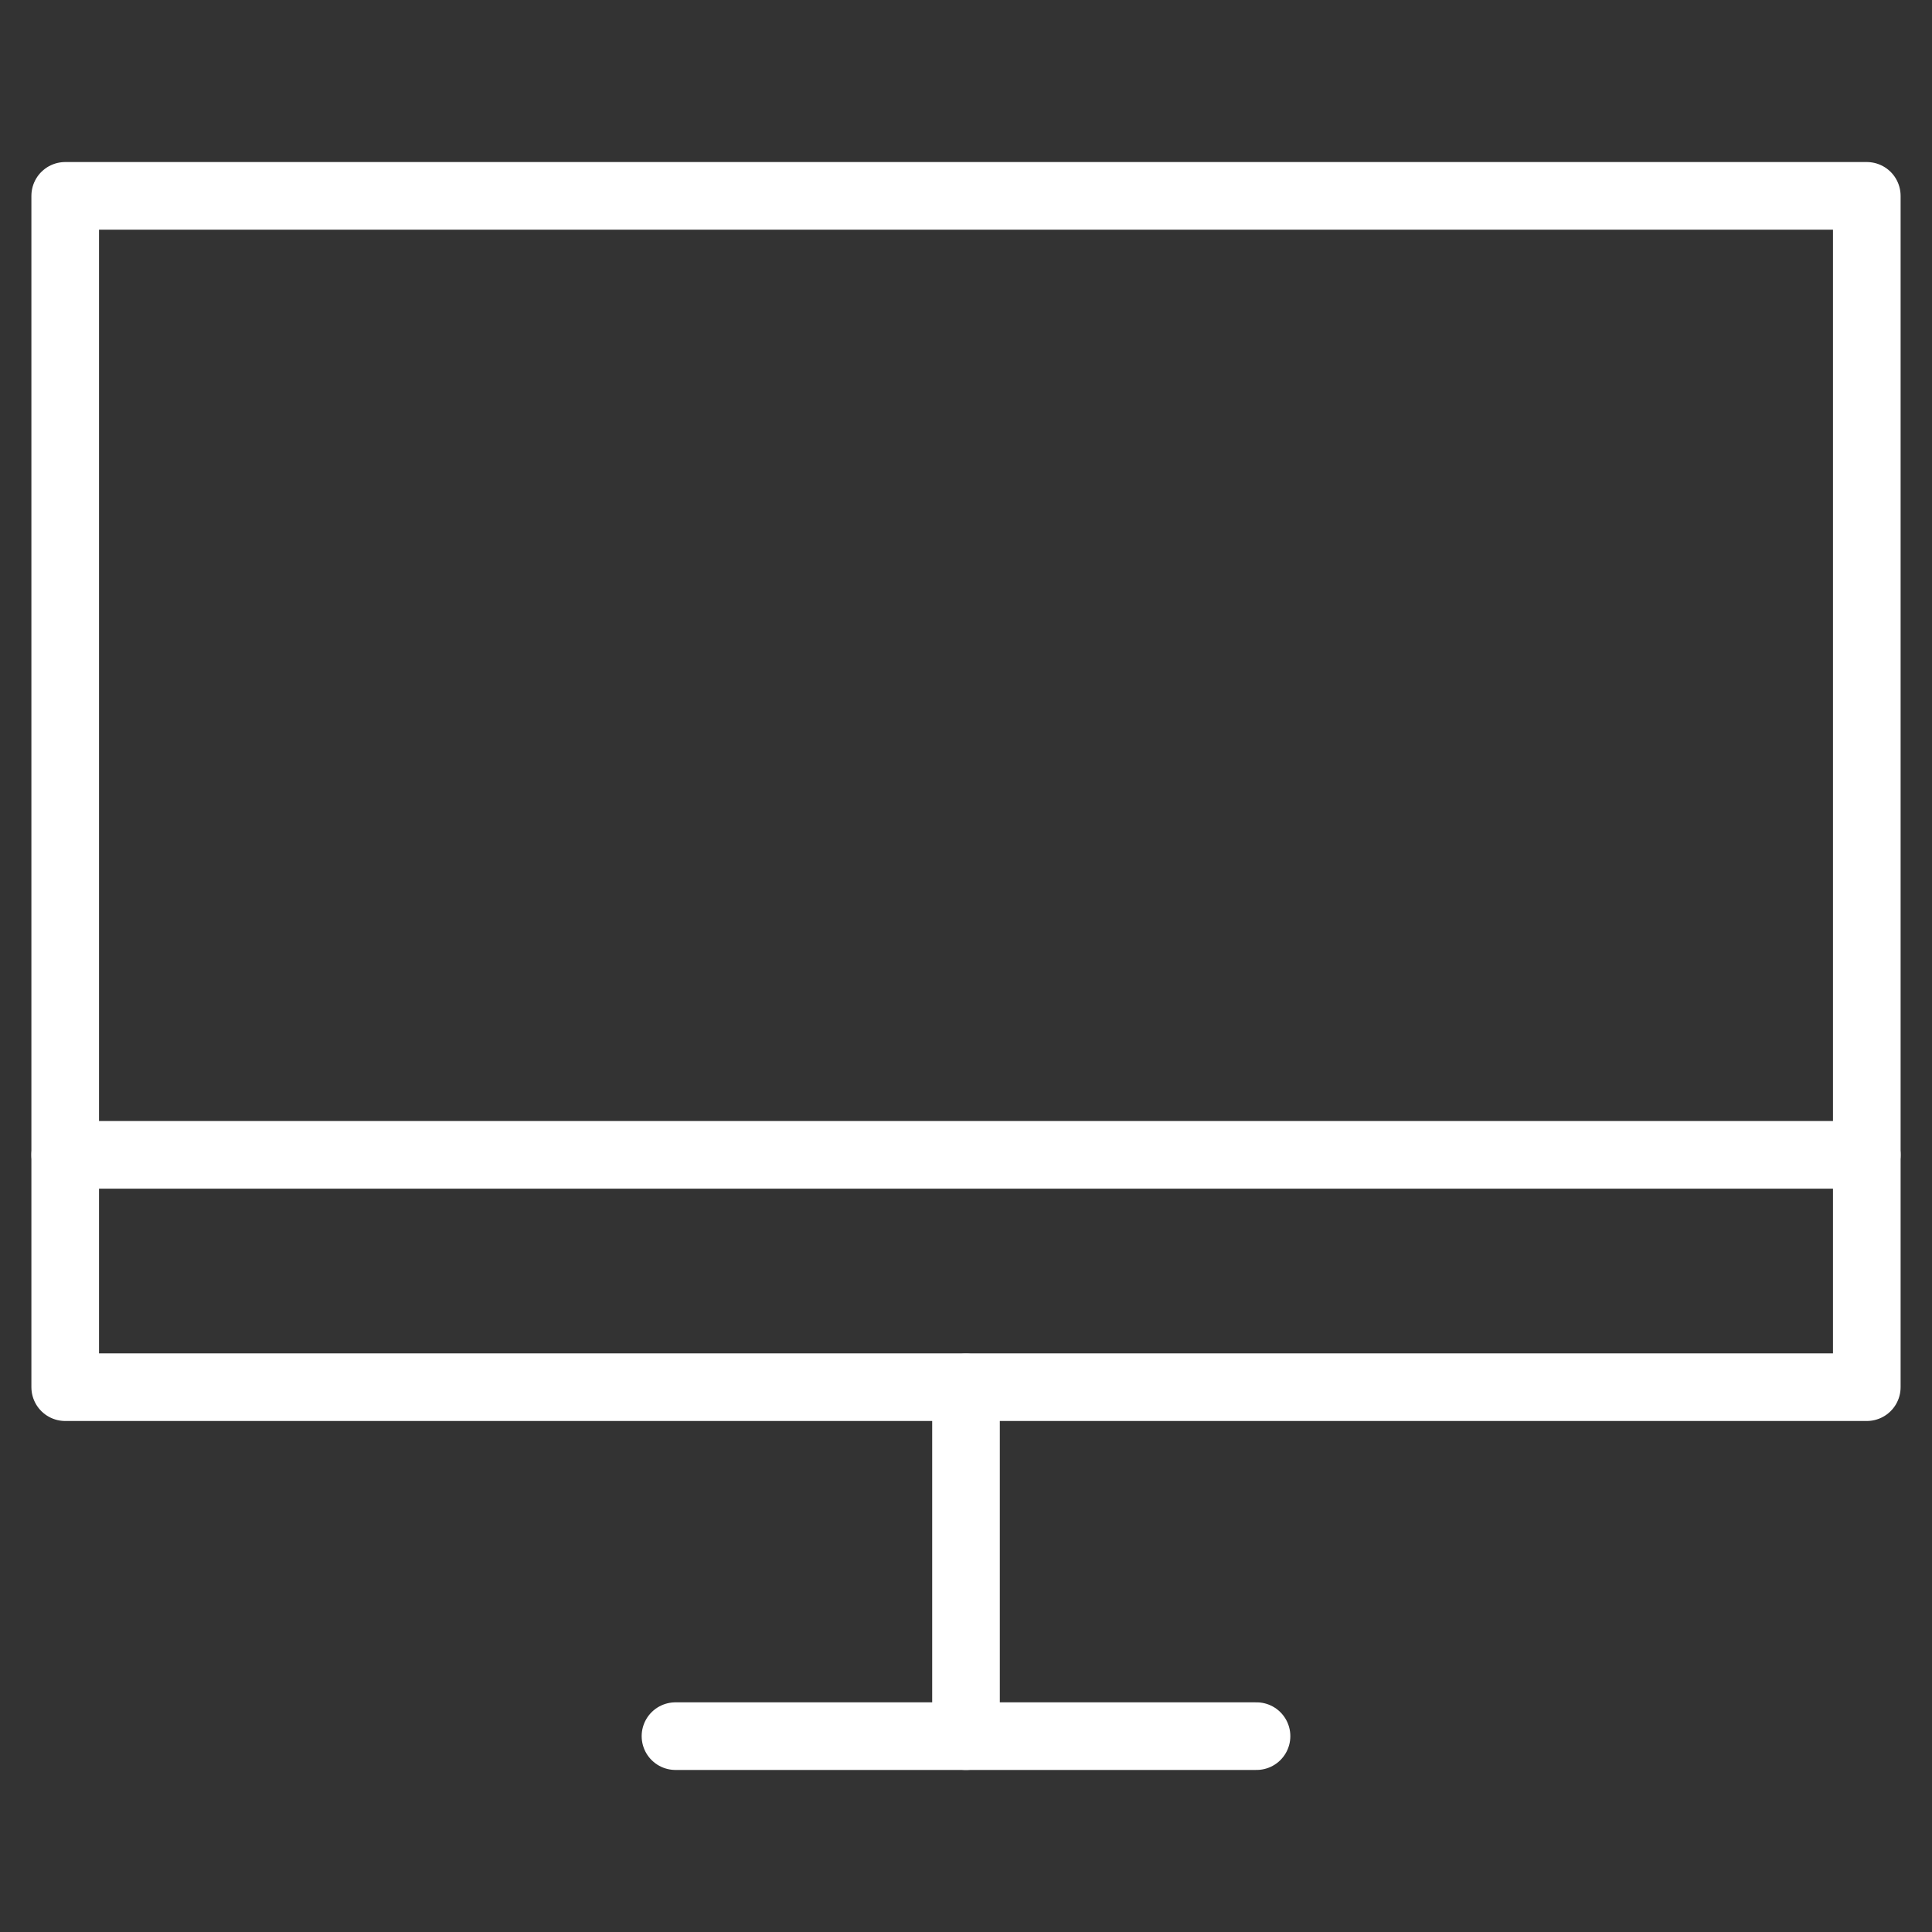
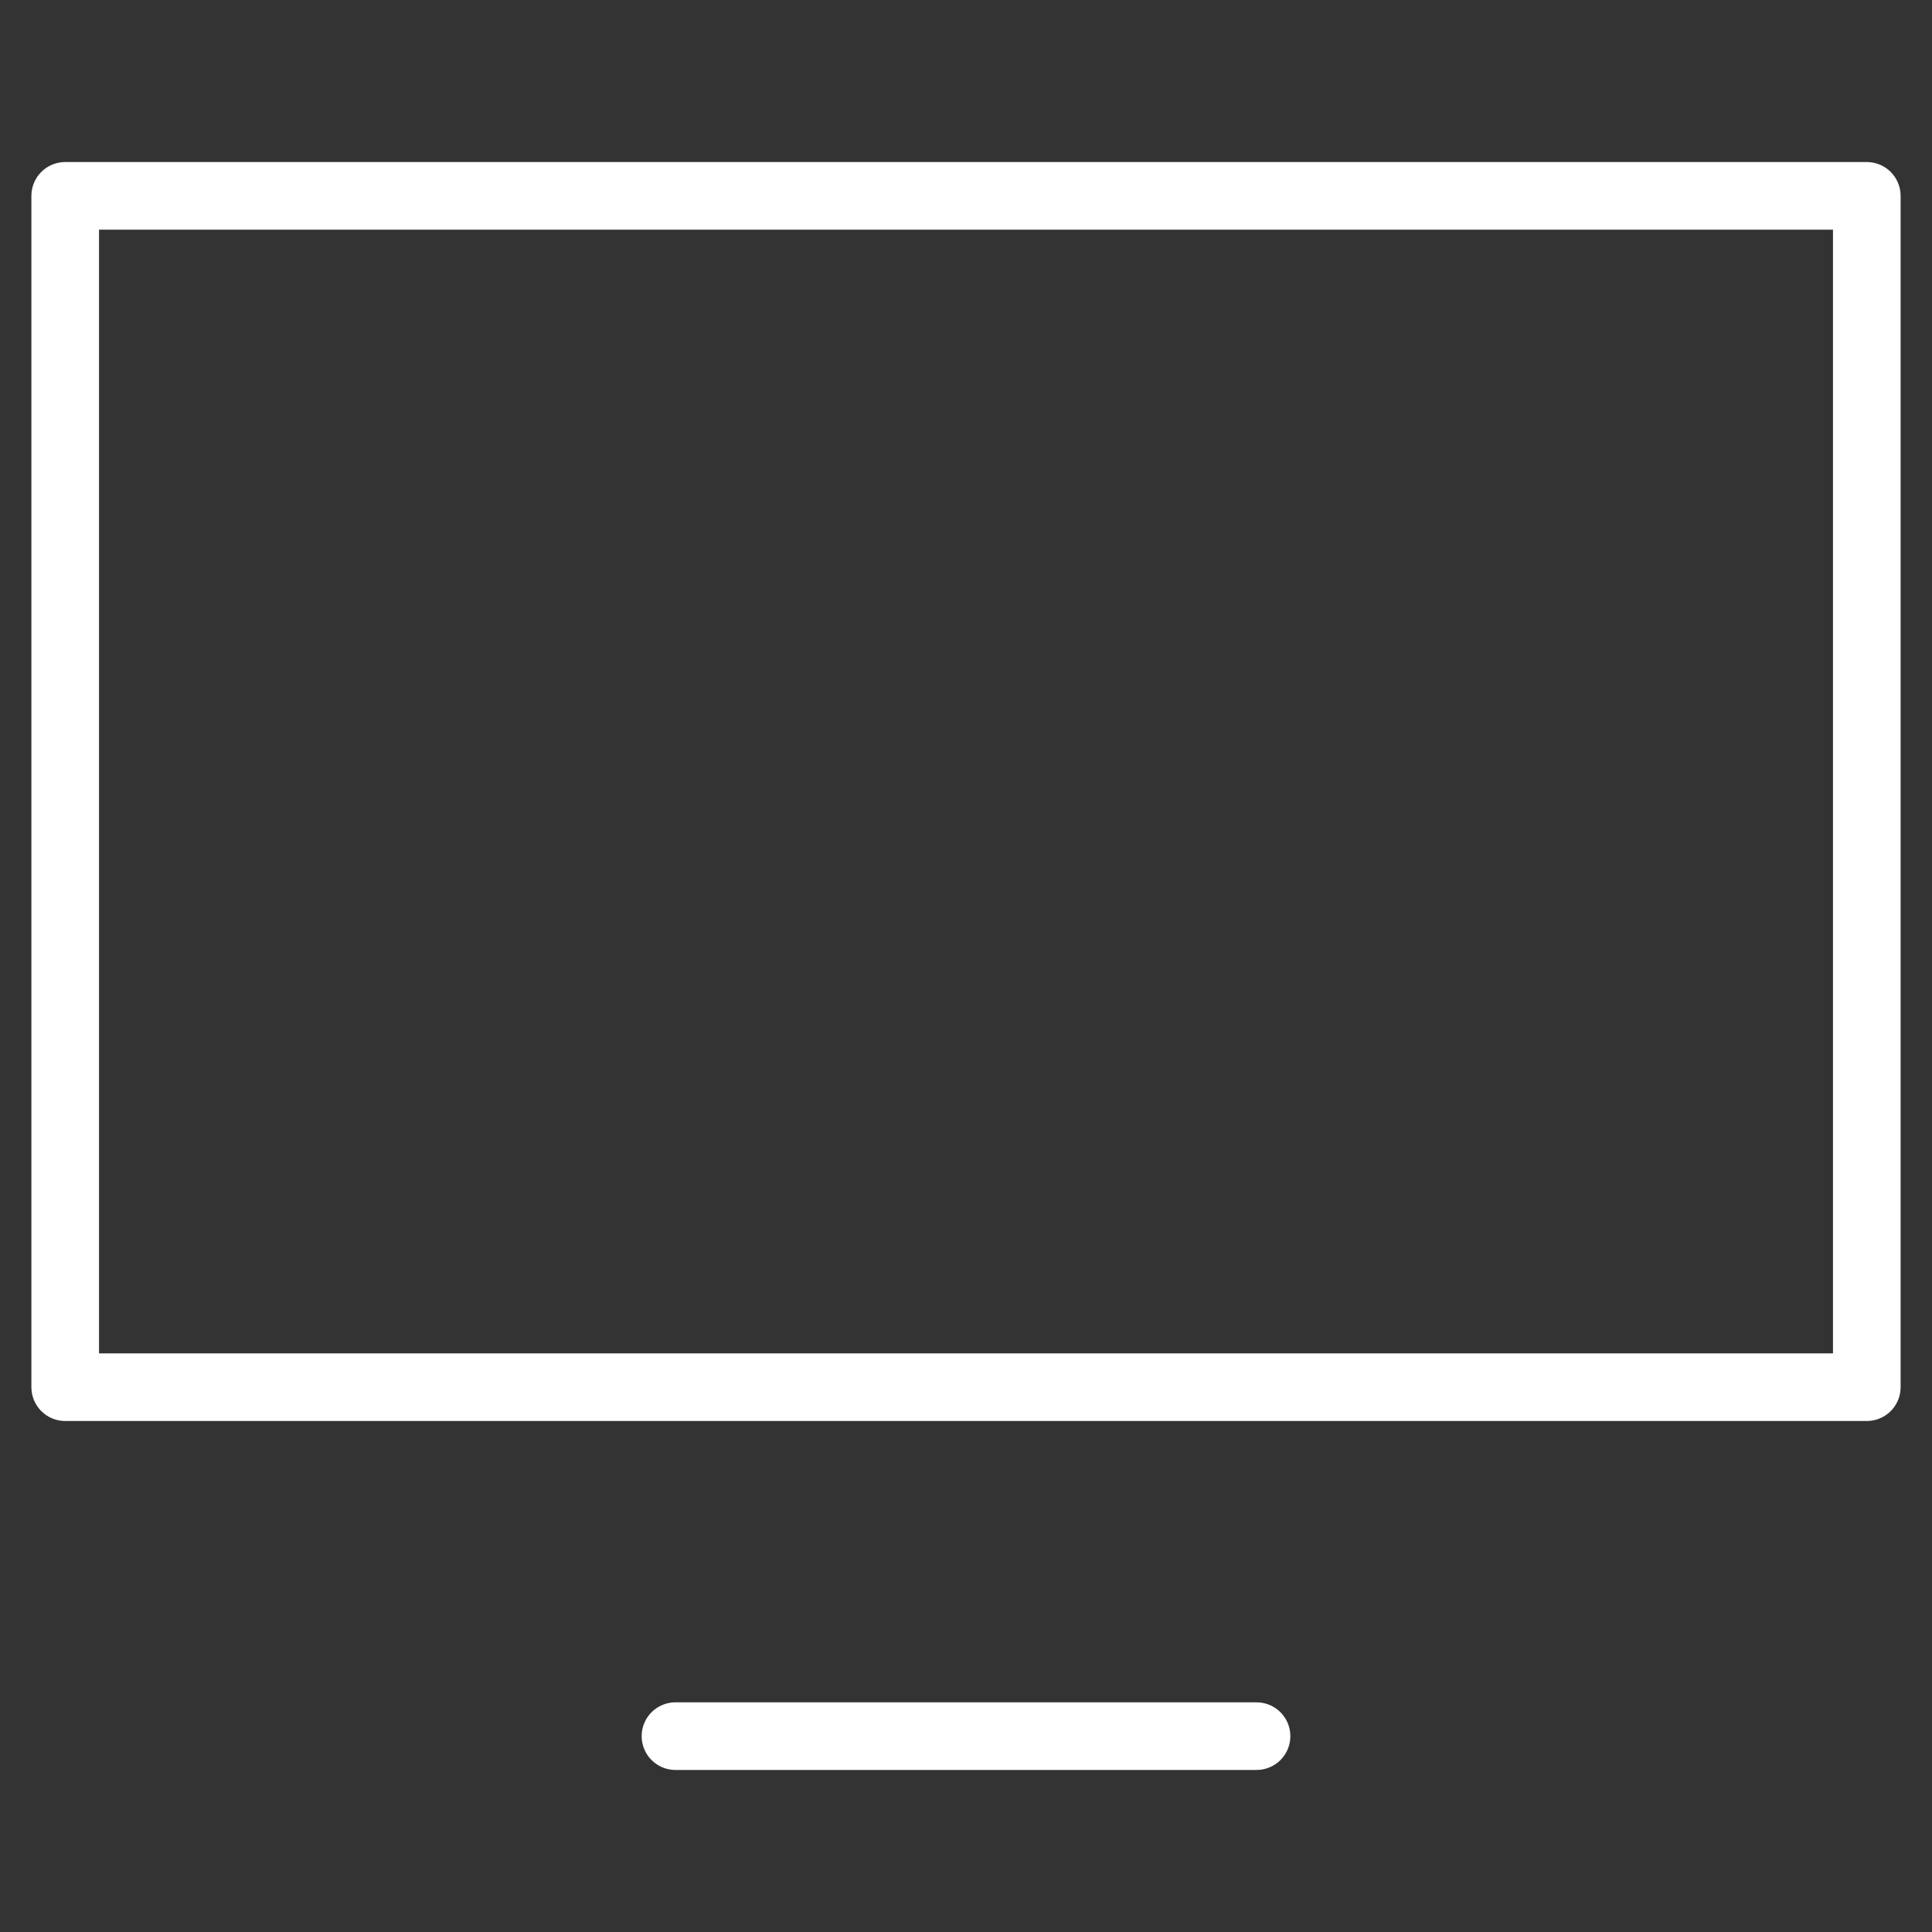
<svg xmlns="http://www.w3.org/2000/svg" version="1.1" stroke="#ffffff00" id="Layer_1" x="0px" y="0px" width="800px" height="800px" viewBox="0 0 800 800" style="enable-background:new 0 0 800 800" xml:space="preserve">
  <rect x="0" y="0" width="800" height="800" fill="#333333" stroke="none" />
  <style type="text/css">
	.st0{fill:none;stroke-width:28;stroke-linecap:round;stroke-linejoin:round;stroke-miterlimit:10;}
</style>
  <g>
    <line class="st0" x1="279.7" y1="718.9" x2="520.3" y2="718.9" />
-     <line class="st0" x1="400" y1="718.9" x2="400" y2="574.5" />
    <polyline class="st0" points="400,574.4 27,574.4 27,81.1 773,81.1 773,574.4 400,574.4  " />
  </g>
-   <line class="st0" x1="27" y1="478.2" x2="773" y2="478.2" />
</svg>